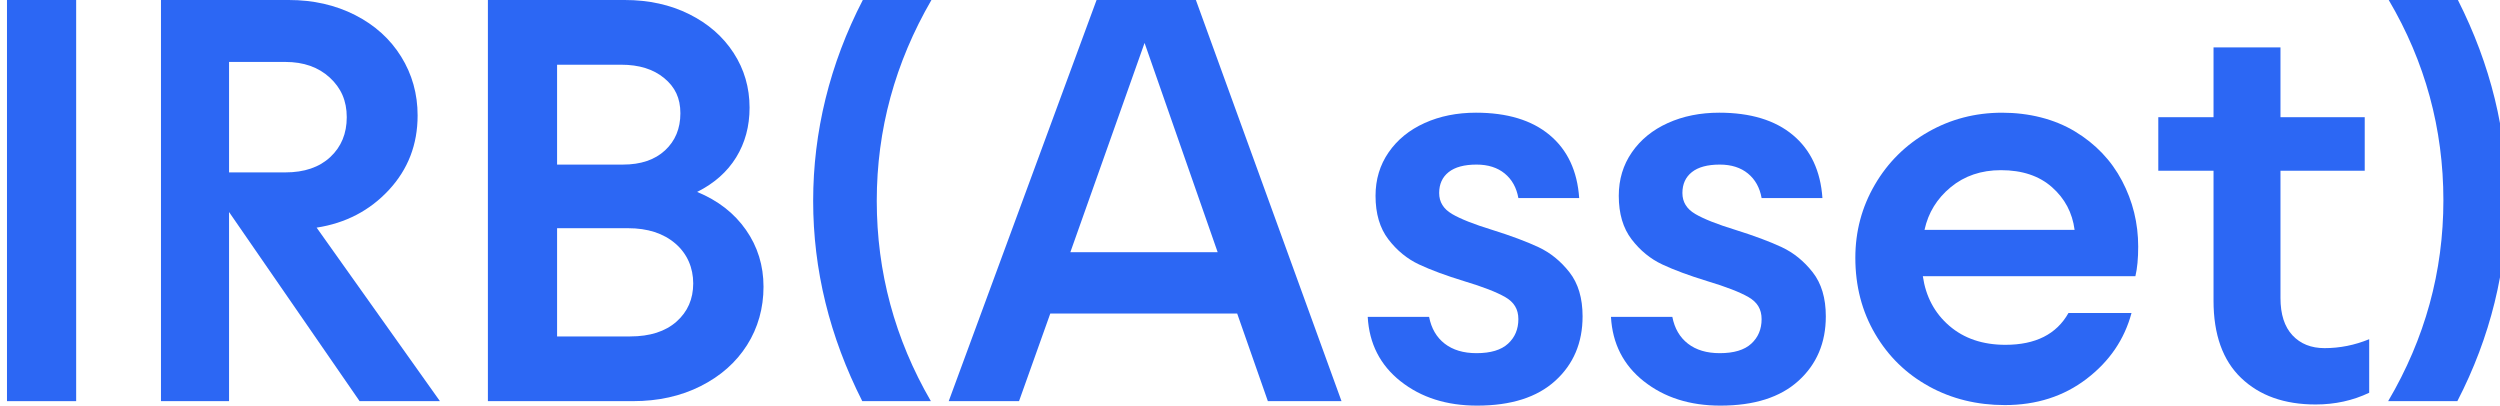
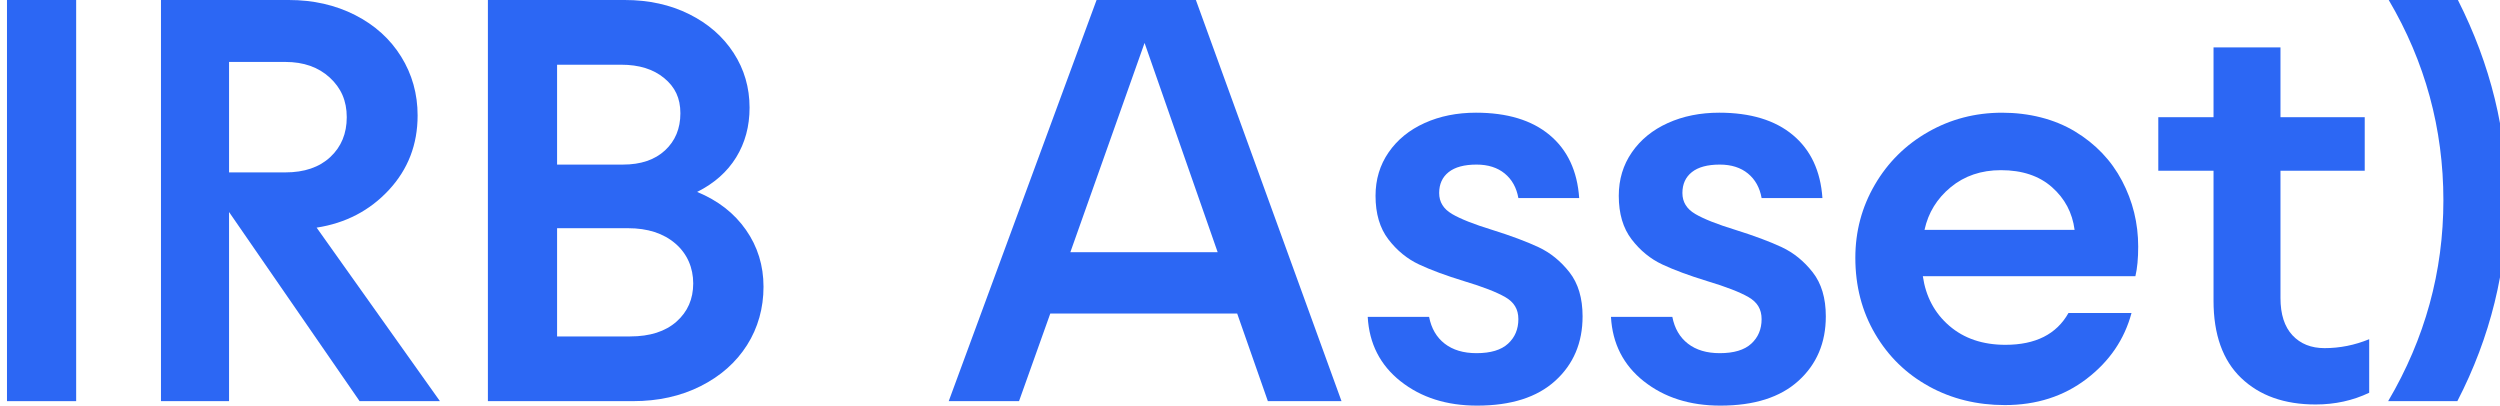
<svg xmlns="http://www.w3.org/2000/svg" id="Camada_1" data-name="Camada 1" viewBox="0 0 1808.93 293.49">
  <defs>
    <style>
      .cls-1 {
        fill: #2C67F4;
      }
    </style>
  </defs>
  <path class="cls-1" d="M55.11,290.26H5.05V0h50.06v290.26Z" />
  <path class="cls-1" d="M116.47,290.26V0h92.45c17.76,0,33.77,3.63,48.04,10.9,14.26,7.27,25.36,17.3,33.3,30.08,7.94,12.79,11.91,26.98,11.91,42.59,0,20.99-6.93,38.96-20.79,53.89-13.86,14.94-31.29,24.02-52.28,27.25l89.22,125.55h-58.13l-94.46-136.85v136.85h-49.25ZM206.49,124.74c13.73,0,24.56-3.7,32.5-11.1,7.94-7.4,11.91-17.02,11.91-28.86s-4.11-21.12-12.31-28.66c-8.21-7.53-18.91-11.3-32.09-11.3h-40.77v79.93h40.77Z" />
  <path class="cls-1" d="M353.03,290.26V0h98.91c17.49,0,33.1,3.43,46.83,10.29,13.73,6.86,24.42,16.22,32.09,28.06,7.67,11.85,11.51,25.03,11.51,39.56,0,13.46-3.23,25.43-9.69,35.93-6.46,10.5-15.88,18.84-28.26,25.03,15.07,6.19,26.85,15.34,35.32,27.45,8.48,12.11,12.72,25.84,12.72,41.18s-3.97,29.67-11.91,42.19c-7.94,12.51-19.11,22.41-33.51,29.67-14.4,7.27-30.75,10.9-49.05,10.9h-104.96ZM450.73,119.09c12.92,0,23.07-3.43,30.48-10.29,7.4-6.86,11.1-15.81,11.1-26.85s-3.9-18.97-11.71-25.43c-7.81-6.46-18.17-9.69-31.08-9.69h-46.43v72.26h47.64ZM455.97,243.43c14.26,0,25.43-3.56,33.51-10.7,8.07-7.13,12.11-16.35,12.11-27.65s-4.31-21.46-12.92-28.86c-8.62-7.4-20.05-11.1-34.31-11.1h-51.27v78.32h52.88Z" />
-   <path class="cls-1" d="M623.91,290.26c-23.69-46.83-35.53-95.13-35.53-144.93s11.97-99.04,35.93-145.33h49.65c-26.38,45.49-39.56,93.93-39.56,145.33s13.05,99.98,39.16,144.93h-49.65Z" />
  <path class="cls-1" d="M737.34,290.26h-50.87L793.45,0h71.86l105.37,290.26h-53.29l-22.2-63.38h-135.24l-22.61,63.38ZM828.17,31.08l-53.69,151.39h106.58l-52.88-151.39Z" />
  <path class="cls-1" d="M1013.47,275.93c-14.8-11.71-22.75-27.25-23.82-46.63h44.41c1.62,8.34,5.38,14.8,11.3,19.38,5.92,4.58,13.59,6.86,23.01,6.86,10.22,0,17.83-2.28,22.81-6.86,4.98-4.57,7.47-10.5,7.47-17.76s-3.17-12.31-9.49-15.95c-6.33-3.63-16.22-7.47-29.67-11.51-13.19-4.04-24.09-8.07-32.7-12.11-8.62-4.04-16.01-10.09-22.2-18.17-6.19-8.07-9.29-18.57-9.29-31.49,0-11.84,3.16-22.34,9.49-31.49,6.32-9.15,15-16.21,26.04-21.19,11.03-4.98,23.42-7.47,37.14-7.47,22.61,0,40.37,5.39,53.29,16.15,12.92,10.77,20.05,25.98,21.4,45.62h-44c-1.35-7.53-4.64-13.46-9.89-17.76-5.25-4.3-12.05-6.46-20.39-6.46-8.88,0-15.61,1.82-20.18,5.45-4.58,3.63-6.86,8.68-6.86,15.14s3.09,11.51,9.29,15.14c6.19,3.63,15.88,7.47,29.07,11.51,13.73,4.31,24.89,8.48,33.51,12.51,8.61,4.04,16.08,10.09,22.41,18.17,6.32,8.07,9.49,18.71,9.49,31.89,0,19.11-6.6,34.66-19.78,46.63-13.19,11.98-32.03,17.96-56.52,17.96-22.07,0-40.51-5.85-55.31-17.56Z" />
  <path class="cls-1" d="M1189.47,275.93c-14.8-11.71-22.75-27.25-23.82-46.63h44.41c1.62,8.34,5.38,14.8,11.3,19.38,5.92,4.58,13.59,6.86,23.01,6.86,10.22,0,17.83-2.28,22.81-6.86,4.98-4.57,7.47-10.5,7.47-17.76s-3.17-12.31-9.49-15.95c-6.33-3.63-16.22-7.47-29.67-11.51-13.19-4.04-24.09-8.07-32.7-12.11-8.62-4.04-16.01-10.09-22.2-18.17-6.19-8.07-9.29-18.57-9.29-31.49,0-11.84,3.16-22.34,9.49-31.49,6.32-9.15,15-16.21,26.04-21.19,11.03-4.98,23.42-7.47,37.14-7.47,22.61,0,40.37,5.39,53.29,16.15,12.92,10.77,20.05,25.98,21.4,45.62h-44c-1.35-7.53-4.64-13.46-9.89-17.76-5.25-4.3-12.05-6.46-20.39-6.46-8.88,0-15.61,1.82-20.18,5.45-4.58,3.63-6.86,8.68-6.86,15.14s3.09,11.51,9.29,15.14c6.19,3.63,15.88,7.47,29.07,11.51,13.73,4.31,24.89,8.48,33.51,12.51,8.61,4.04,16.08,10.09,22.41,18.17,6.32,8.07,9.49,18.71,9.49,31.89,0,19.11-6.6,34.66-19.78,46.63-13.19,11.98-32.03,17.96-56.52,17.96-22.07,0-40.51-5.85-55.31-17.56Z" />
  <path class="cls-1" d="M1395.76,279.56c-16.42-9.01-29.41-21.66-38.96-37.95-9.56-16.28-14.33-34.65-14.33-55.1,0-19.11,4.71-36.74,14.13-52.88,9.42-16.15,22.27-28.86,38.55-38.15,16.28-9.29,34.11-13.93,53.49-13.93s37.75,4.51,52.68,13.52c14.94,9.02,26.3,20.93,34.11,35.73,7.8,14.8,11.71,30.68,11.71,47.64,0,8.62-.67,15.74-2.02,21.4h-153.81c2.15,14.8,8.54,26.78,19.18,35.93,10.63,9.15,24.15,13.73,40.57,13.73,21.8,0,37-7.67,45.62-23.01h45.62c-5.12,19.11-15.95,34.99-32.5,47.64-16.55,12.65-36.27,18.97-59.14,18.97-20.18,0-38.49-4.5-54.9-13.52ZM1501.12,166.32c-1.61-12.38-7.06-22.67-16.35-30.88-9.29-8.21-21.6-12.31-36.94-12.31-14.27,0-26.38,4.11-36.33,12.31-9.96,8.21-16.29,18.51-18.97,30.88h108.59Z" />
  <path class="cls-1" d="M1621.63,273.5c-13.32-12.78-19.98-31.42-19.98-55.91v-94.06h-39.97v-38.75h39.97v-50.46h48.44v50.46h60.96v38.75h-60.96v92.04c0,11.85,2.89,20.86,8.68,27.05,5.78,6.19,13.52,9.28,23.21,9.28,11.03,0,21.8-2.15,32.3-6.46v38.75c-11.85,5.65-24.76,8.48-38.75,8.48-22.61,0-40.57-6.39-53.89-19.17Z" />
  <path class="cls-1" d="M1728,290.26c26.64-45.21,39.97-93.66,39.97-145.33s-13.19-100.25-39.56-144.93h50.06c23.68,46.83,35.53,95.14,35.53,144.93s-11.98,99.04-35.93,145.33h-50.06Z" />
</svg>